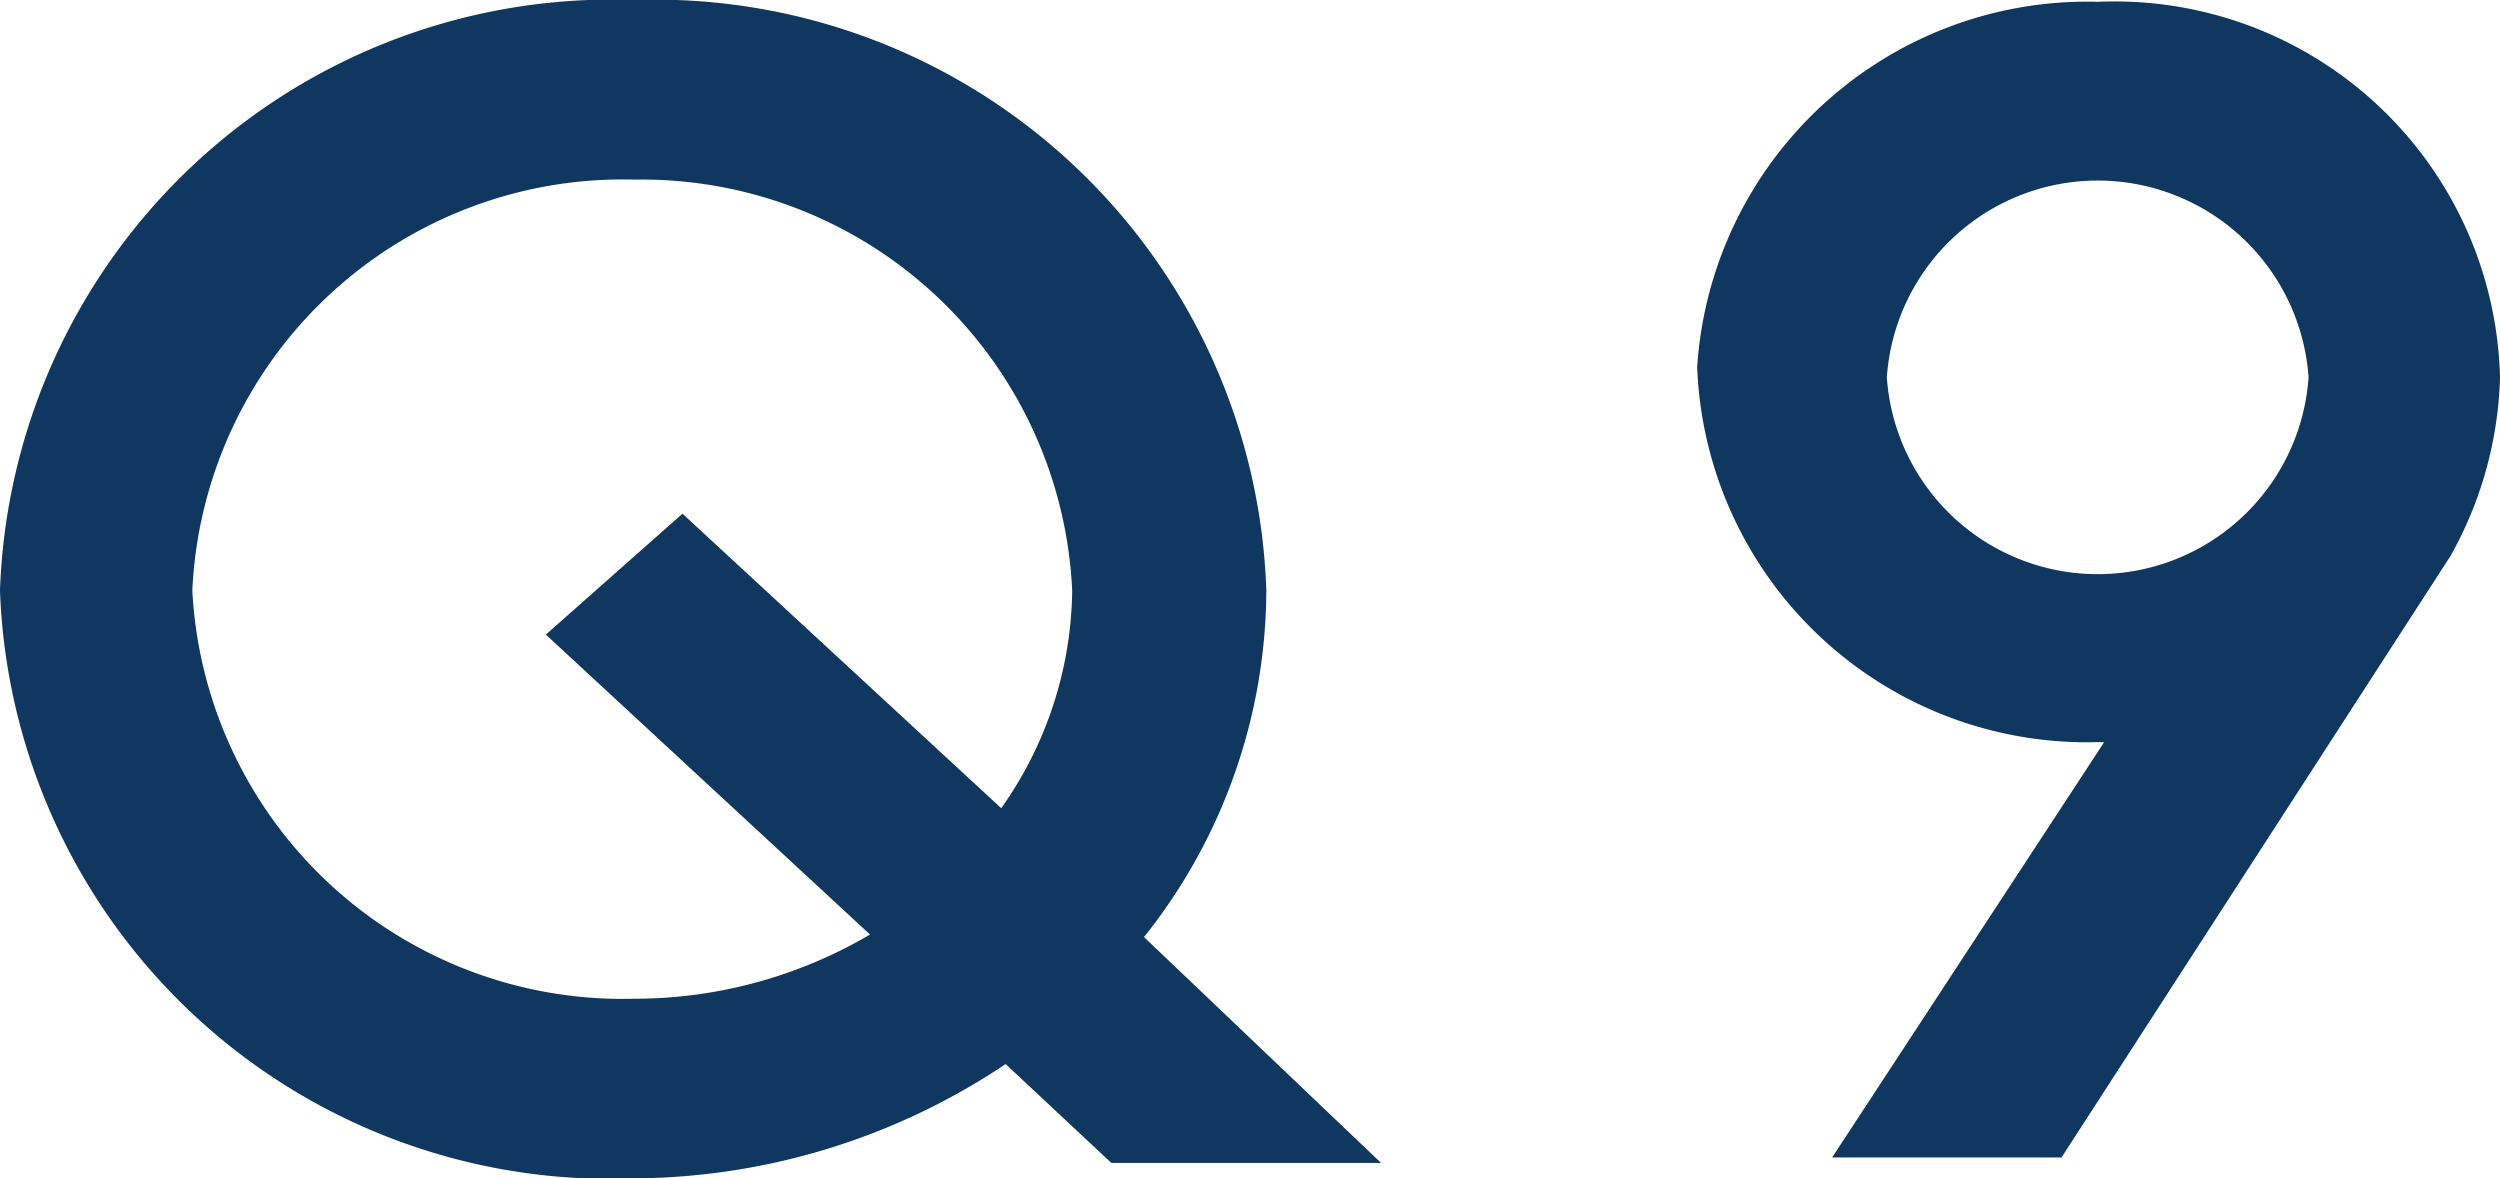
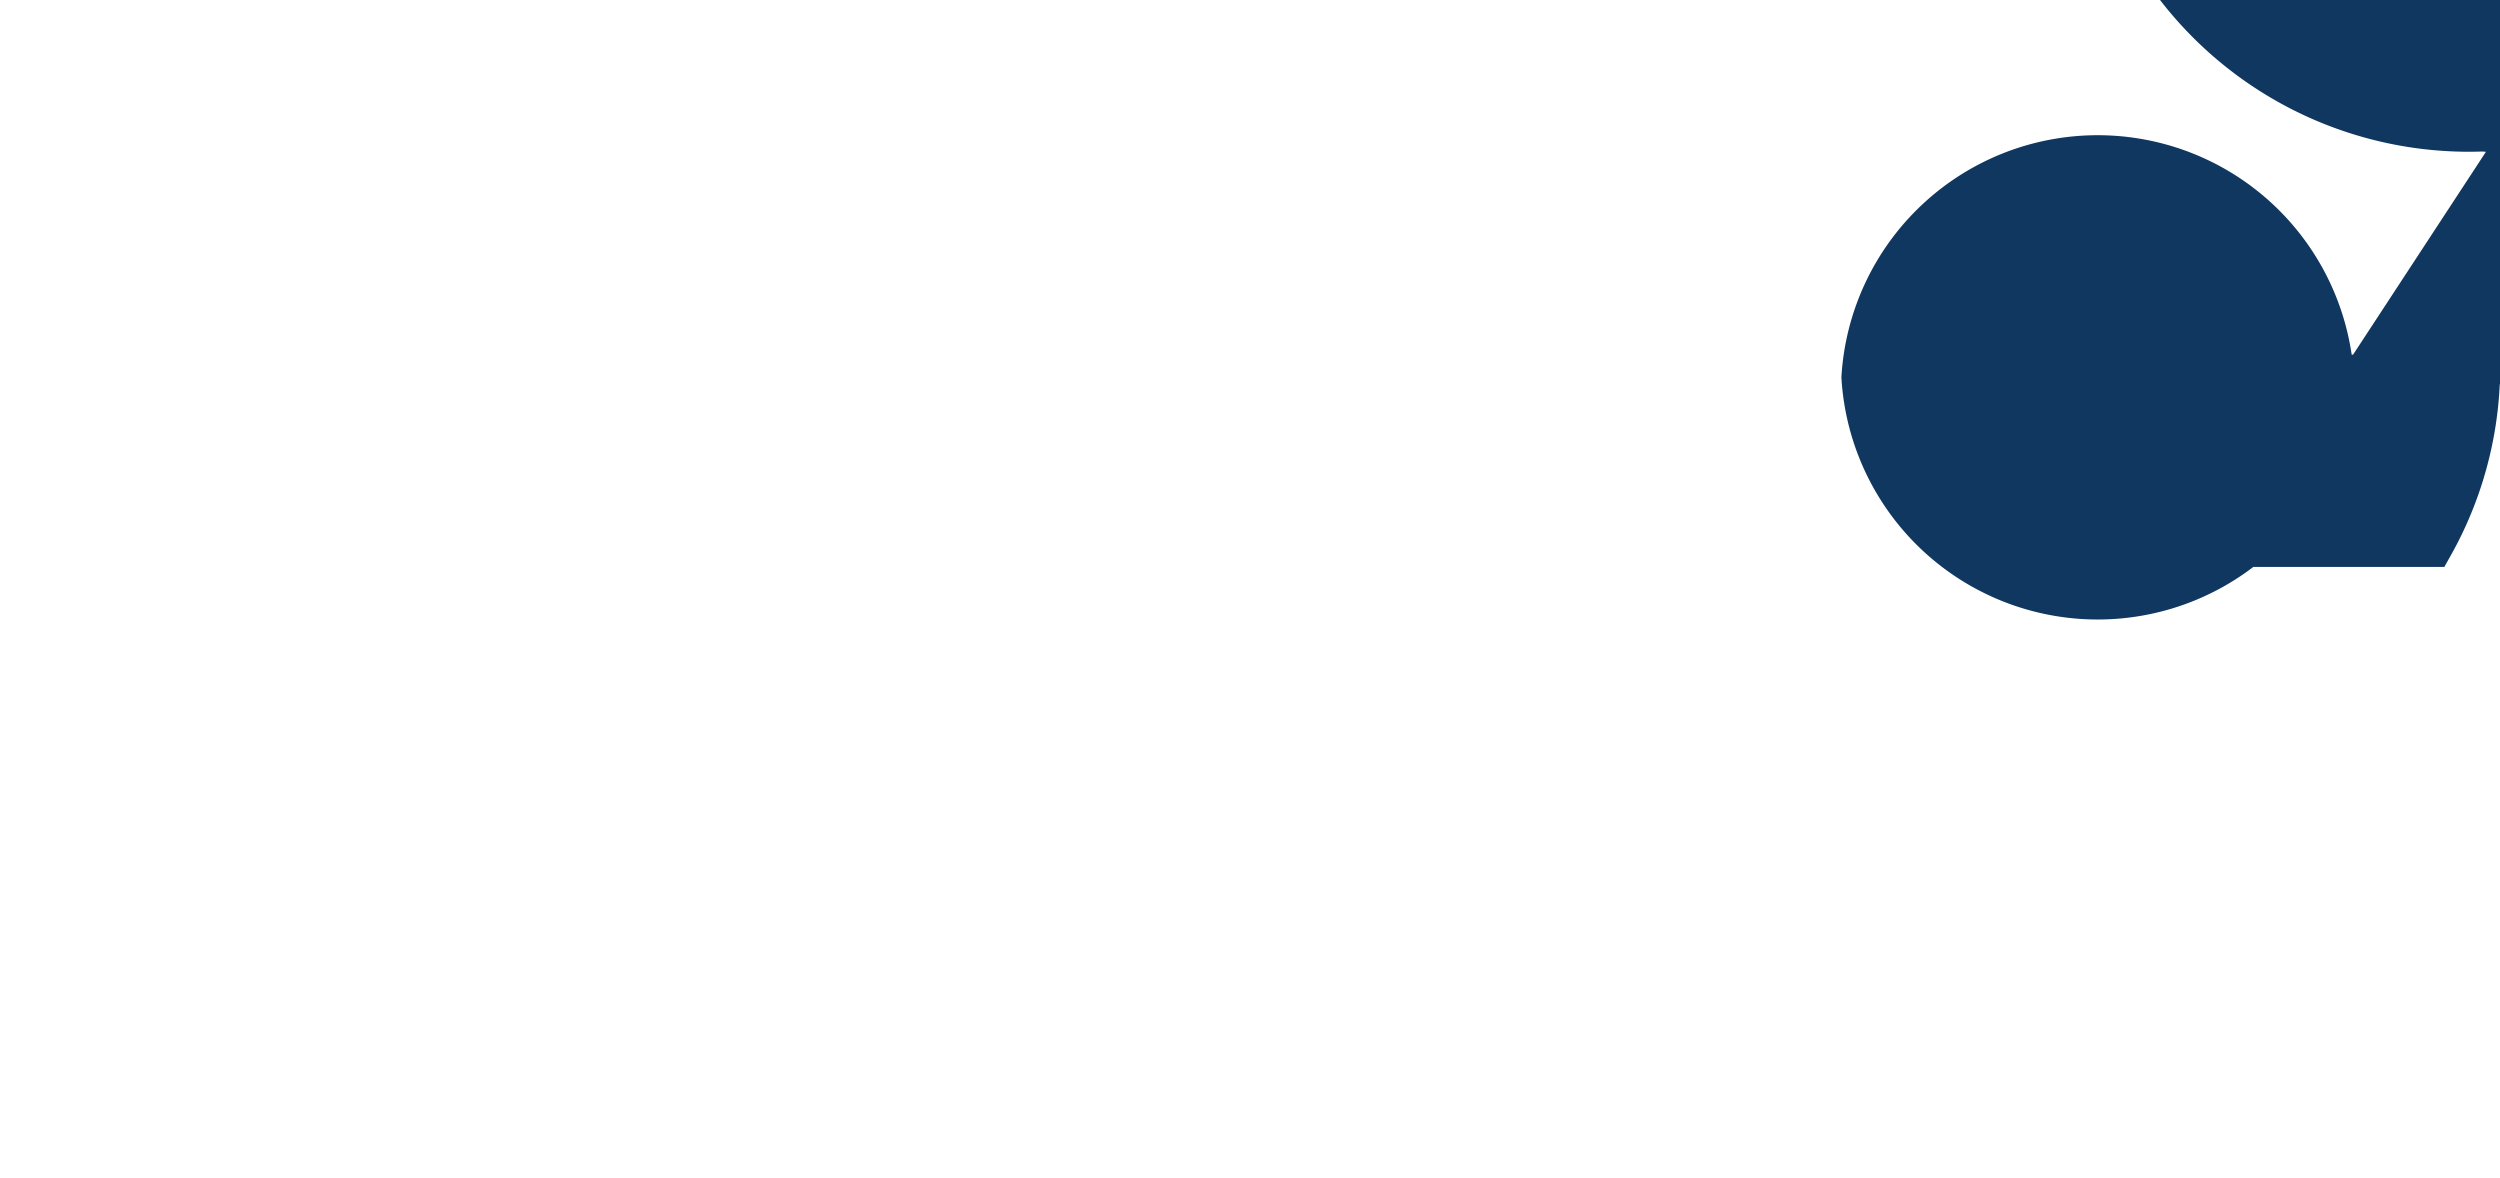
<svg xmlns="http://www.w3.org/2000/svg" viewBox="0 0 27.56 12.99">
  <g fill="#10375f" stroke="#10375f" stroke-miterlimit="10" stroke-width=".5">
-     <path d="m14.6 12.57h-2.25l-1.24-1.16a7.18 7.18 0 0 1 -4.11 1.33 6.48 6.48 0 0 1 -6.75-6.23 6.5 6.5 0 0 1 6.75-6.26 6.49 6.49 0 0 1 6.71 6.26 5.91 5.91 0 0 1 -1.44 3.84zm-3.53-3.29a4.48 4.48 0 0 0 1-2.77 5 5 0 0 0 -5.07-4.78 5 5 0 0 0 -5.13 4.78 5 5 0 0 0 5.13 4.75 5.38 5.38 0 0 0 3-.92l-3.61-3.34 1.13-1z" />
-     <path d="m27.31 4.16a4 4 0 0 1 -.51 1.84l-4.21 6.51h-1.93l3-4.58a2.83 2.83 0 0 1 -.5 0 4.05 4.05 0 0 1 -4.2-3.88 4.06 4.06 0 0 1 4.17-3.78 4 4 0 0 1 4.18 3.89zm-1.61 0a2.58 2.58 0 0 0 -5.15 0 2.58 2.58 0 0 0 5.15 0z" />
+     <path d="m27.31 4.16a4 4 0 0 1 -.51 1.84h-1.93l3-4.58a2.83 2.83 0 0 1 -.5 0 4.05 4.05 0 0 1 -4.2-3.88 4.06 4.06 0 0 1 4.17-3.78 4 4 0 0 1 4.18 3.89zm-1.61 0a2.58 2.58 0 0 0 -5.15 0 2.58 2.58 0 0 0 5.15 0z" />
  </g>
</svg>